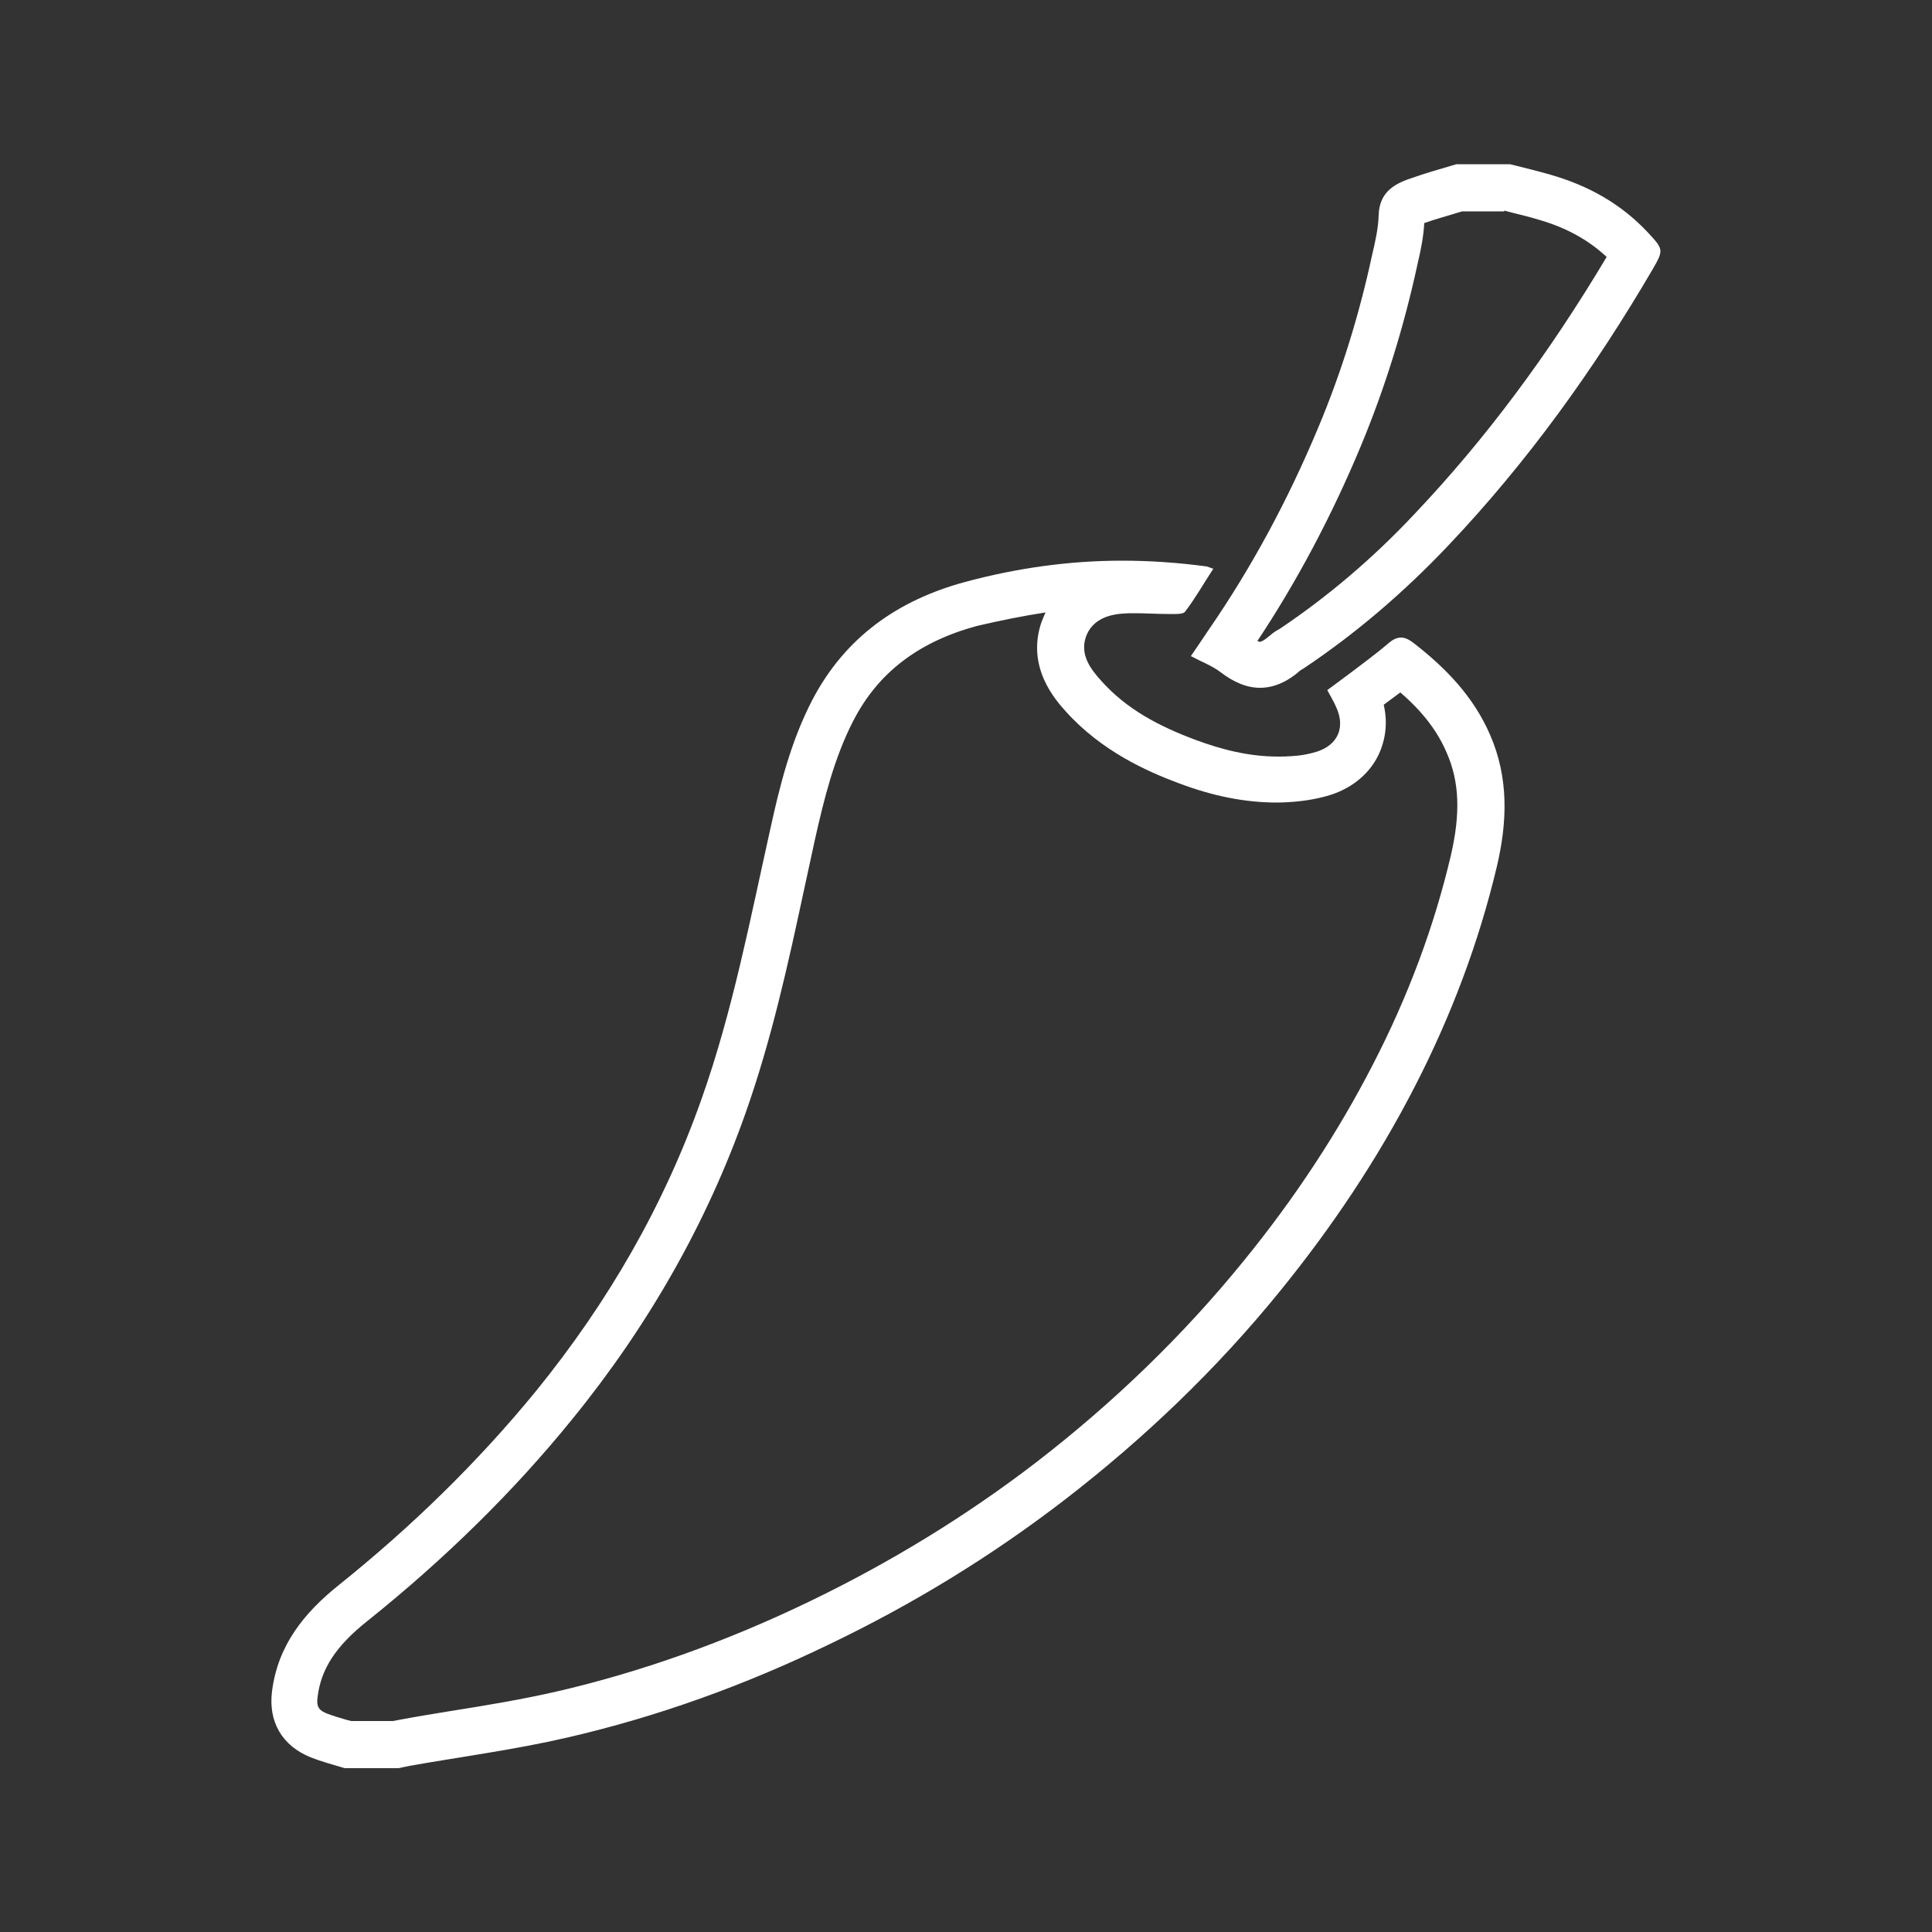
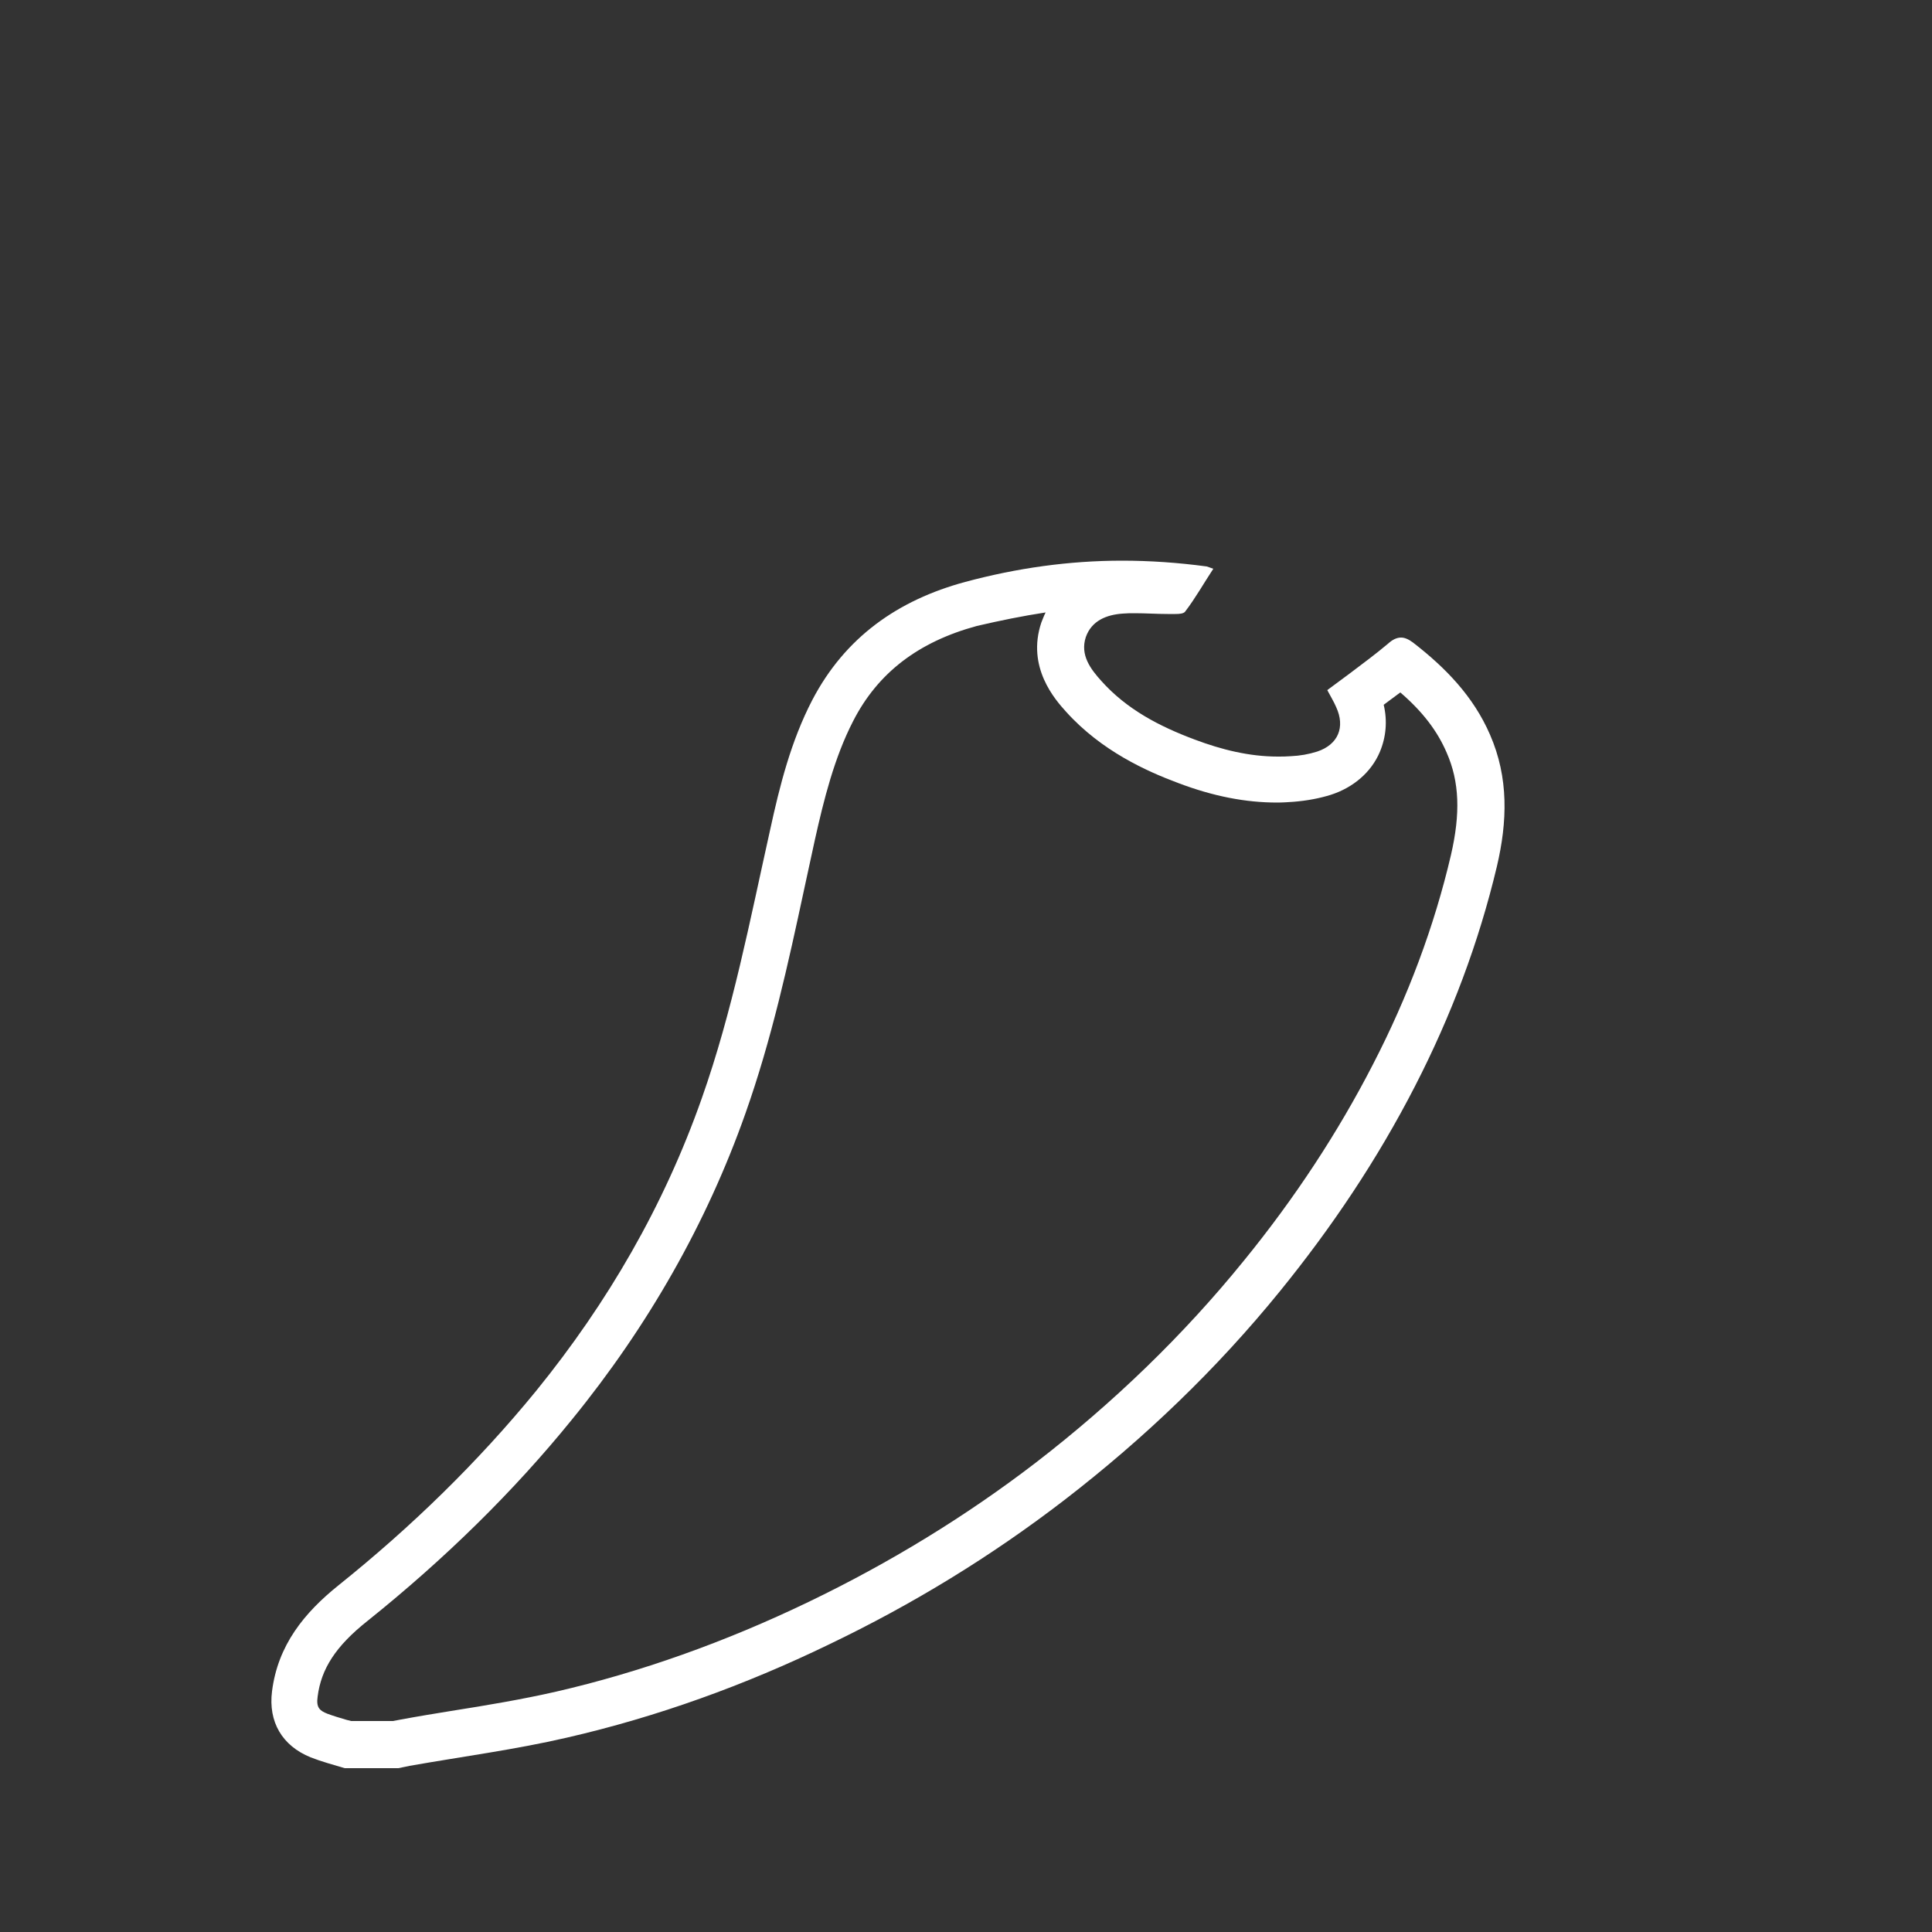
<svg xmlns="http://www.w3.org/2000/svg" version="1.1" x="0px" y="0px" viewBox="0 0 50 50" style="enable-background:new 0 0 50 50;" xml:space="preserve">
  <rect x="0" y="0" width="50" height="50" fill="#333333" stroke="none" />
  <style type="text/css">
	.st0{fill:#fff;}
</style>
  <g id="Calque_2">
</g>
  <g id="Calque_14">
    <g>
      <path class="st0" d="M27.06,15.85c-0.05,0.1-0.08,0.19-0.11,0.26c-0.39,1.16,0.36,2,0.64,2.31c0.92,1.02,2.09,1.54,2.89,1.84    c0.92,0.35,1.76,0.51,2.57,0.51c0.14,0,0.29-0.01,0.43-0.02c0.36-0.03,0.67-0.09,0.96-0.18c0.59-0.19,1.05-0.59,1.27-1.11    c0.16-0.38,0.2-0.8,0.1-1.22l0.08-0.06c0.11-0.08,0.23-0.17,0.35-0.26c0.58,0.5,0.96,1,1.2,1.56c0.33,0.75,0.36,1.57,0.11,2.65    c-0.43,1.84-1.11,3.66-2.02,5.42c-0.9,1.75-2.02,3.46-3.35,5.09c-1.55,1.91-3.36,3.66-5.37,5.21c-1.81,1.39-3.79,2.6-5.89,3.61    c-2.16,1.04-4.36,1.82-6.53,2.32c-0.88,0.2-1.77,0.35-2.72,0.5c-0.43,0.07-0.86,0.14-1.29,0.22c-0.07,0.01-0.14,0.03-0.21,0.04    H9.09c-0.04-0.01-0.08-0.02-0.12-0.03c-0.17-0.05-0.34-0.1-0.5-0.16c-0.2-0.08-0.29-0.16-0.25-0.44c0.09-0.72,0.47-1.31,1.29-1.96    c2.01-1.61,3.79-3.36,5.29-5.21c1.98-2.43,3.49-5.09,4.49-7.92c0.68-1.92,1.11-3.89,1.52-5.8c0.09-0.43,0.19-0.86,0.28-1.29    c0.23-1.03,0.5-2.12,0.99-3.07c0.64-1.25,1.69-2.05,3.2-2.46C25.88,16.06,26.47,15.94,27.06,15.85 M29.04,14.51    c-1.37,0-2.72,0.19-4.06,0.55c-1.74,0.47-3.11,1.43-3.96,3.06c-0.55,1.06-0.84,2.21-1.09,3.36c-0.52,2.33-0.97,4.69-1.77,6.95    c-0.98,2.78-2.43,5.28-4.28,7.56c-1.52,1.86-3.24,3.53-5.11,5.03c-0.9,0.72-1.58,1.56-1.73,2.75c-0.1,0.79,0.26,1.41,1,1.71    c0.28,0.11,0.58,0.19,0.88,0.28c0.46,0,0.93,0,1.39,0c0.1-0.02,0.19-0.04,0.29-0.06c1.36-0.24,2.73-0.42,4.07-0.73    c2.35-0.54,4.61-1.36,6.78-2.41c2.17-1.04,4.2-2.28,6.11-3.75c2.06-1.59,3.93-3.38,5.57-5.4c1.34-1.65,2.52-3.41,3.49-5.3    c0.93-1.81,1.65-3.71,2.12-5.69c0.27-1.15,0.31-2.29-0.18-3.41c-0.43-0.99-1.15-1.73-1.99-2.38c-0.12-0.09-0.22-0.13-0.31-0.13    c-0.11,0-0.22,0.05-0.34,0.16c-0.32,0.27-0.66,0.52-0.99,0.77c-0.19,0.14-0.38,0.28-0.58,0.43c0.09,0.17,0.17,0.3,0.23,0.44    c0.24,0.52,0.05,0.97-0.49,1.15c-0.22,0.07-0.45,0.11-0.68,0.12c-0.12,0.01-0.23,0.01-0.34,0.01c-0.74,0-1.46-0.18-2.15-0.44    c-0.91-0.34-1.76-0.78-2.42-1.52c-0.28-0.31-0.55-0.67-0.4-1.13c0.15-0.43,0.54-0.58,0.95-0.61c0.11-0.01,0.21-0.01,0.32-0.01    c0.28,0,0.57,0.02,0.85,0.02c0.01,0,0.01,0,0.02,0c0,0,0,0,0,0c0.05,0,0.12,0,0.18,0c0.11,0,0.21-0.01,0.25-0.06    c0.26-0.34,0.48-0.73,0.73-1.11c-0.09-0.03-0.13-0.05-0.17-0.06C30.49,14.56,29.76,14.51,29.04,14.51L29.04,14.51z" />
-       <path class="st0" d="M38.93,5.45l0.19,0.05c0.23,0.06,0.46,0.11,0.68,0.18c0.71,0.2,1.3,0.52,1.78,0.97    c-1.51,2.53-3.14,4.72-4.98,6.66c-1.07,1.14-2.25,2.14-3.49,2.97c-0.06,0.03-0.16,0.09-0.26,0.18c-0.14,0.12-0.22,0.15-0.24,0.15    c0,0-0.02,0-0.07-0.02c1.03-1.55,1.93-3.25,2.68-5.05c0.62-1.49,1.11-3.07,1.46-4.68l0.02-0.09c0.07-0.3,0.14-0.64,0.16-1    c0,0,0.01,0,0.01,0c0.25-0.09,0.51-0.16,0.77-0.24l0.2-0.06H38.93 M39.08,4.25c-0.46,0-0.93,0-1.39,0    c-0.4,0.12-0.8,0.23-1.19,0.37C36.05,4.77,35.7,5,35.68,5.56c-0.01,0.35-0.09,0.7-0.17,1.04c-0.33,1.53-0.79,3.03-1.4,4.48    c-0.77,1.84-1.7,3.58-2.83,5.22c-0.15,0.22-0.3,0.45-0.46,0.68c0.28,0.15,0.55,0.25,0.76,0.41c0.35,0.27,0.69,0.41,1.03,0.41    c0.34,0,0.69-0.14,1.03-0.44c0.03-0.03,0.08-0.04,0.11-0.07c1.36-0.91,2.59-1.97,3.72-3.16c2.06-2.17,3.79-4.58,5.3-7.16    c0.29-0.5,0.28-0.52-0.12-0.95c-0.7-0.75-1.55-1.22-2.53-1.5C39.78,4.42,39.43,4.34,39.08,4.25L39.08,4.25z" />
    </g>
  </g>
</svg>